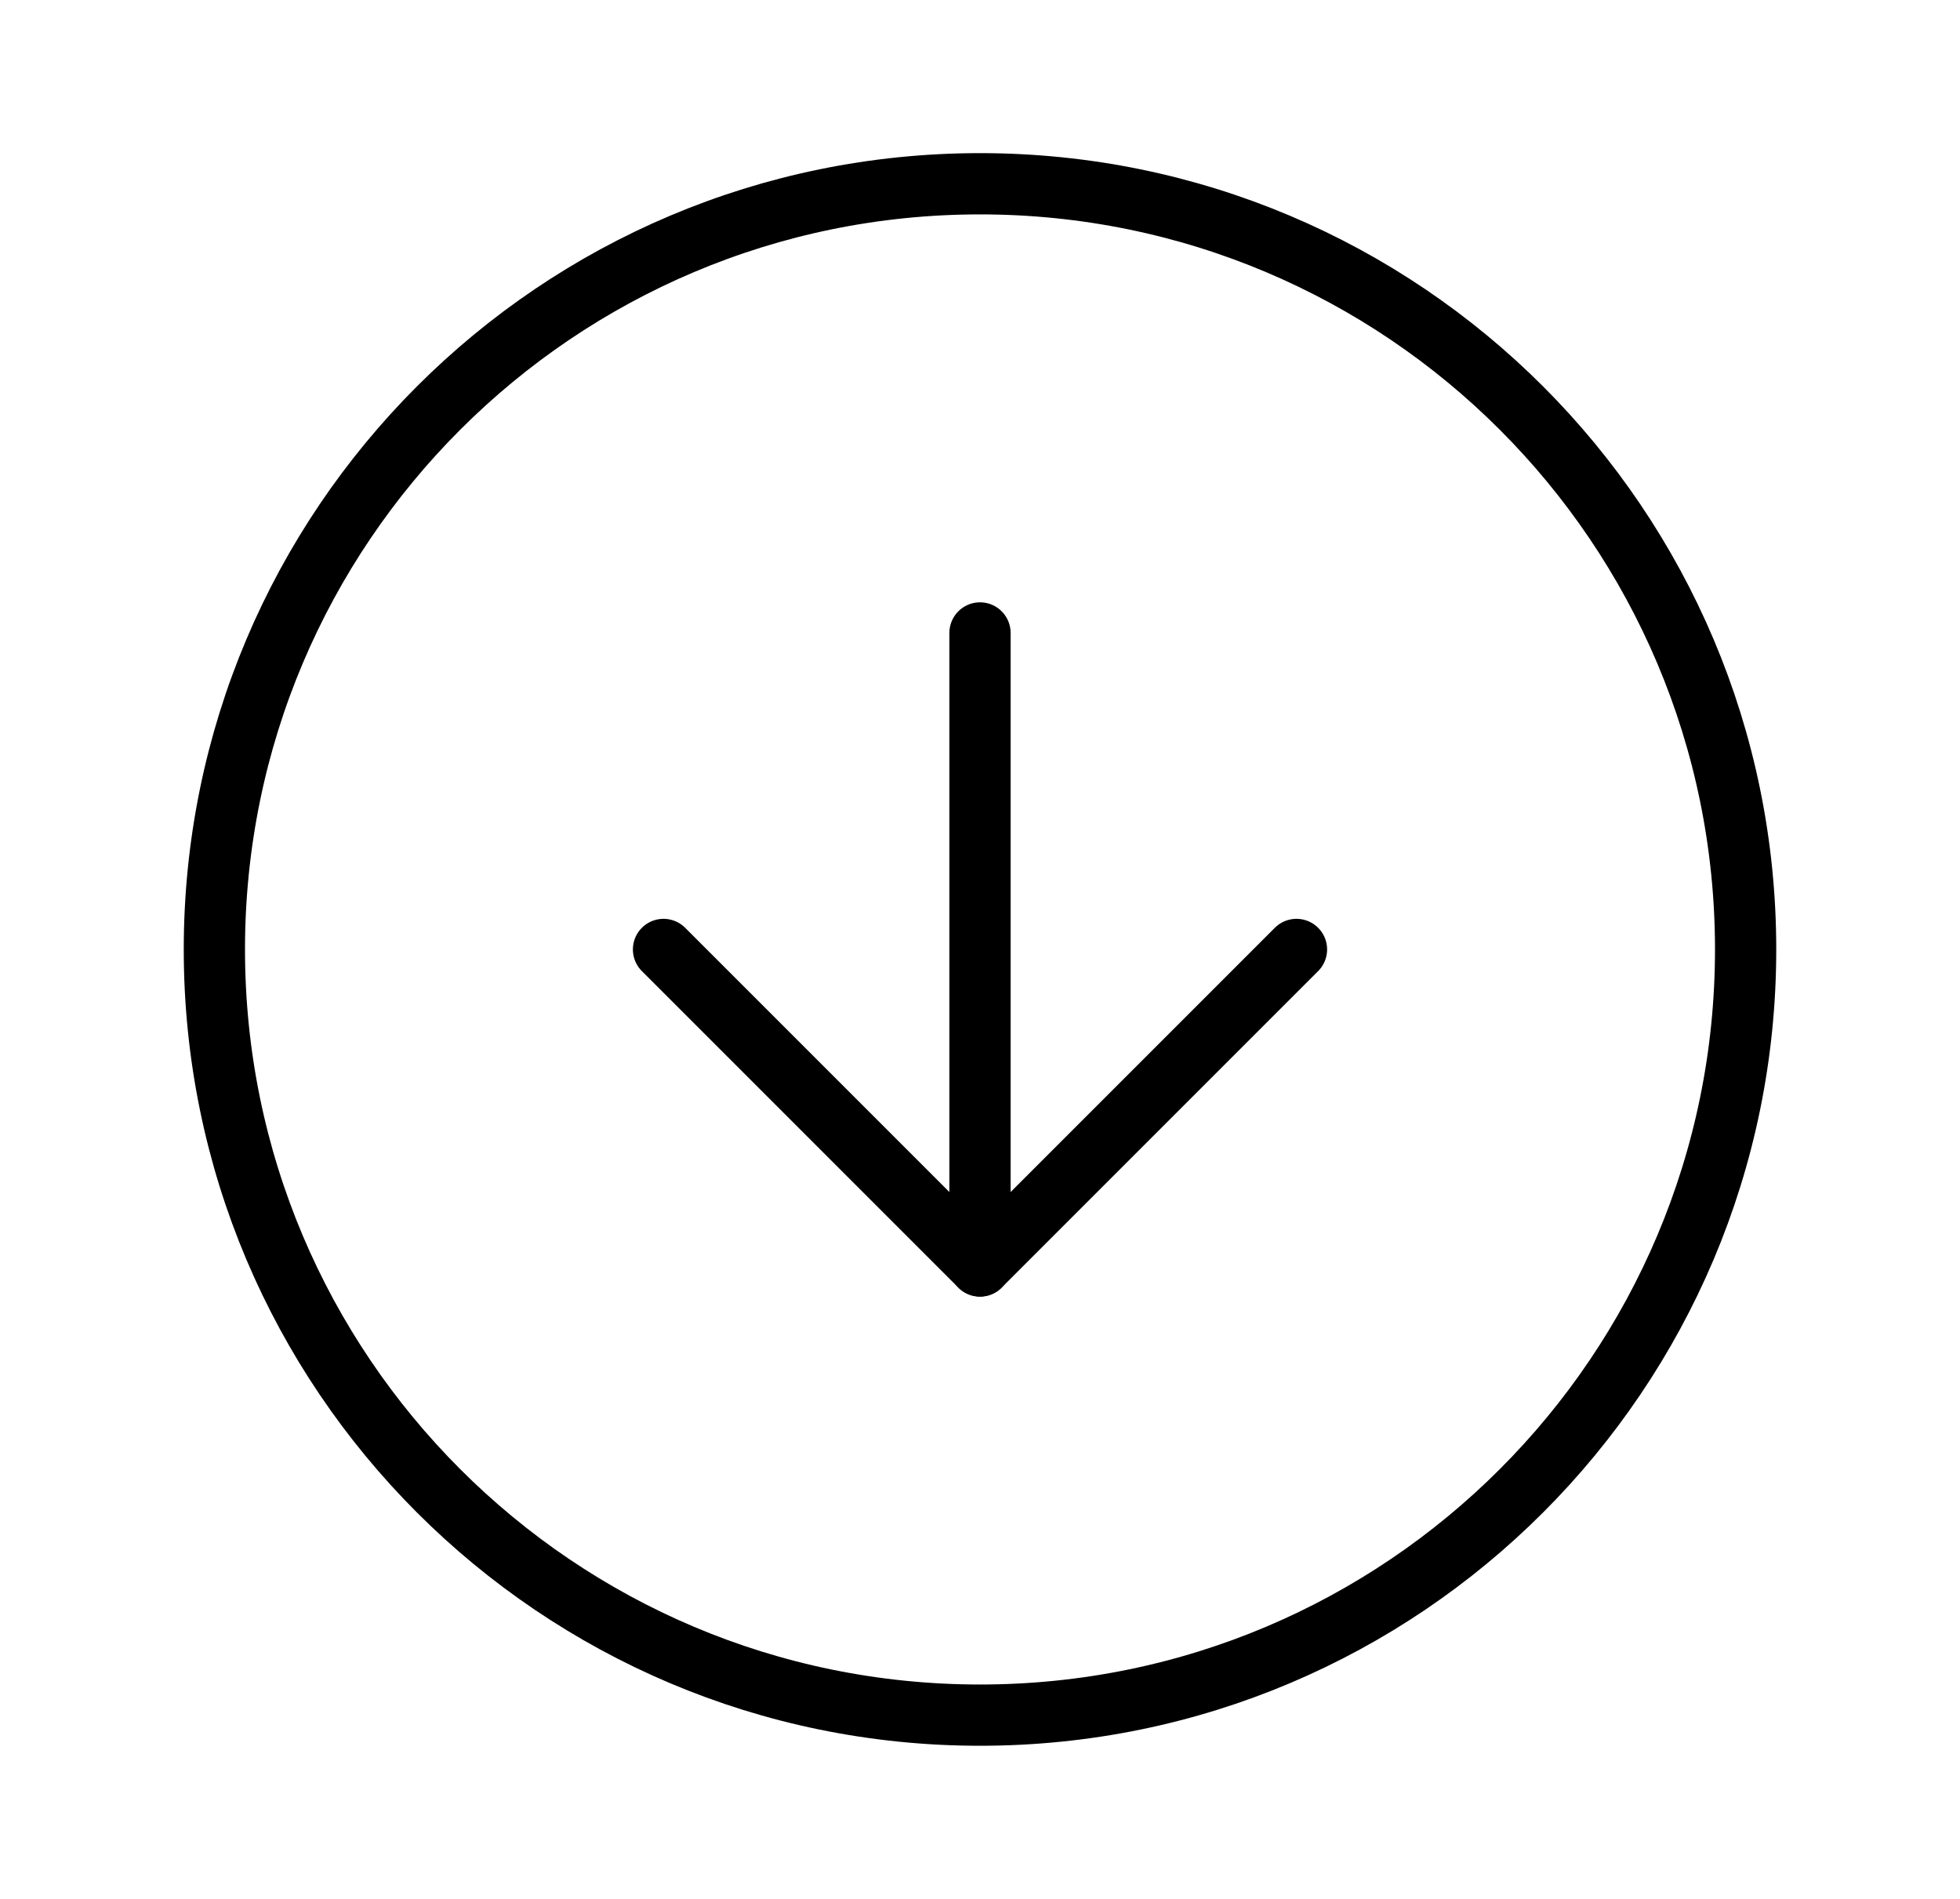
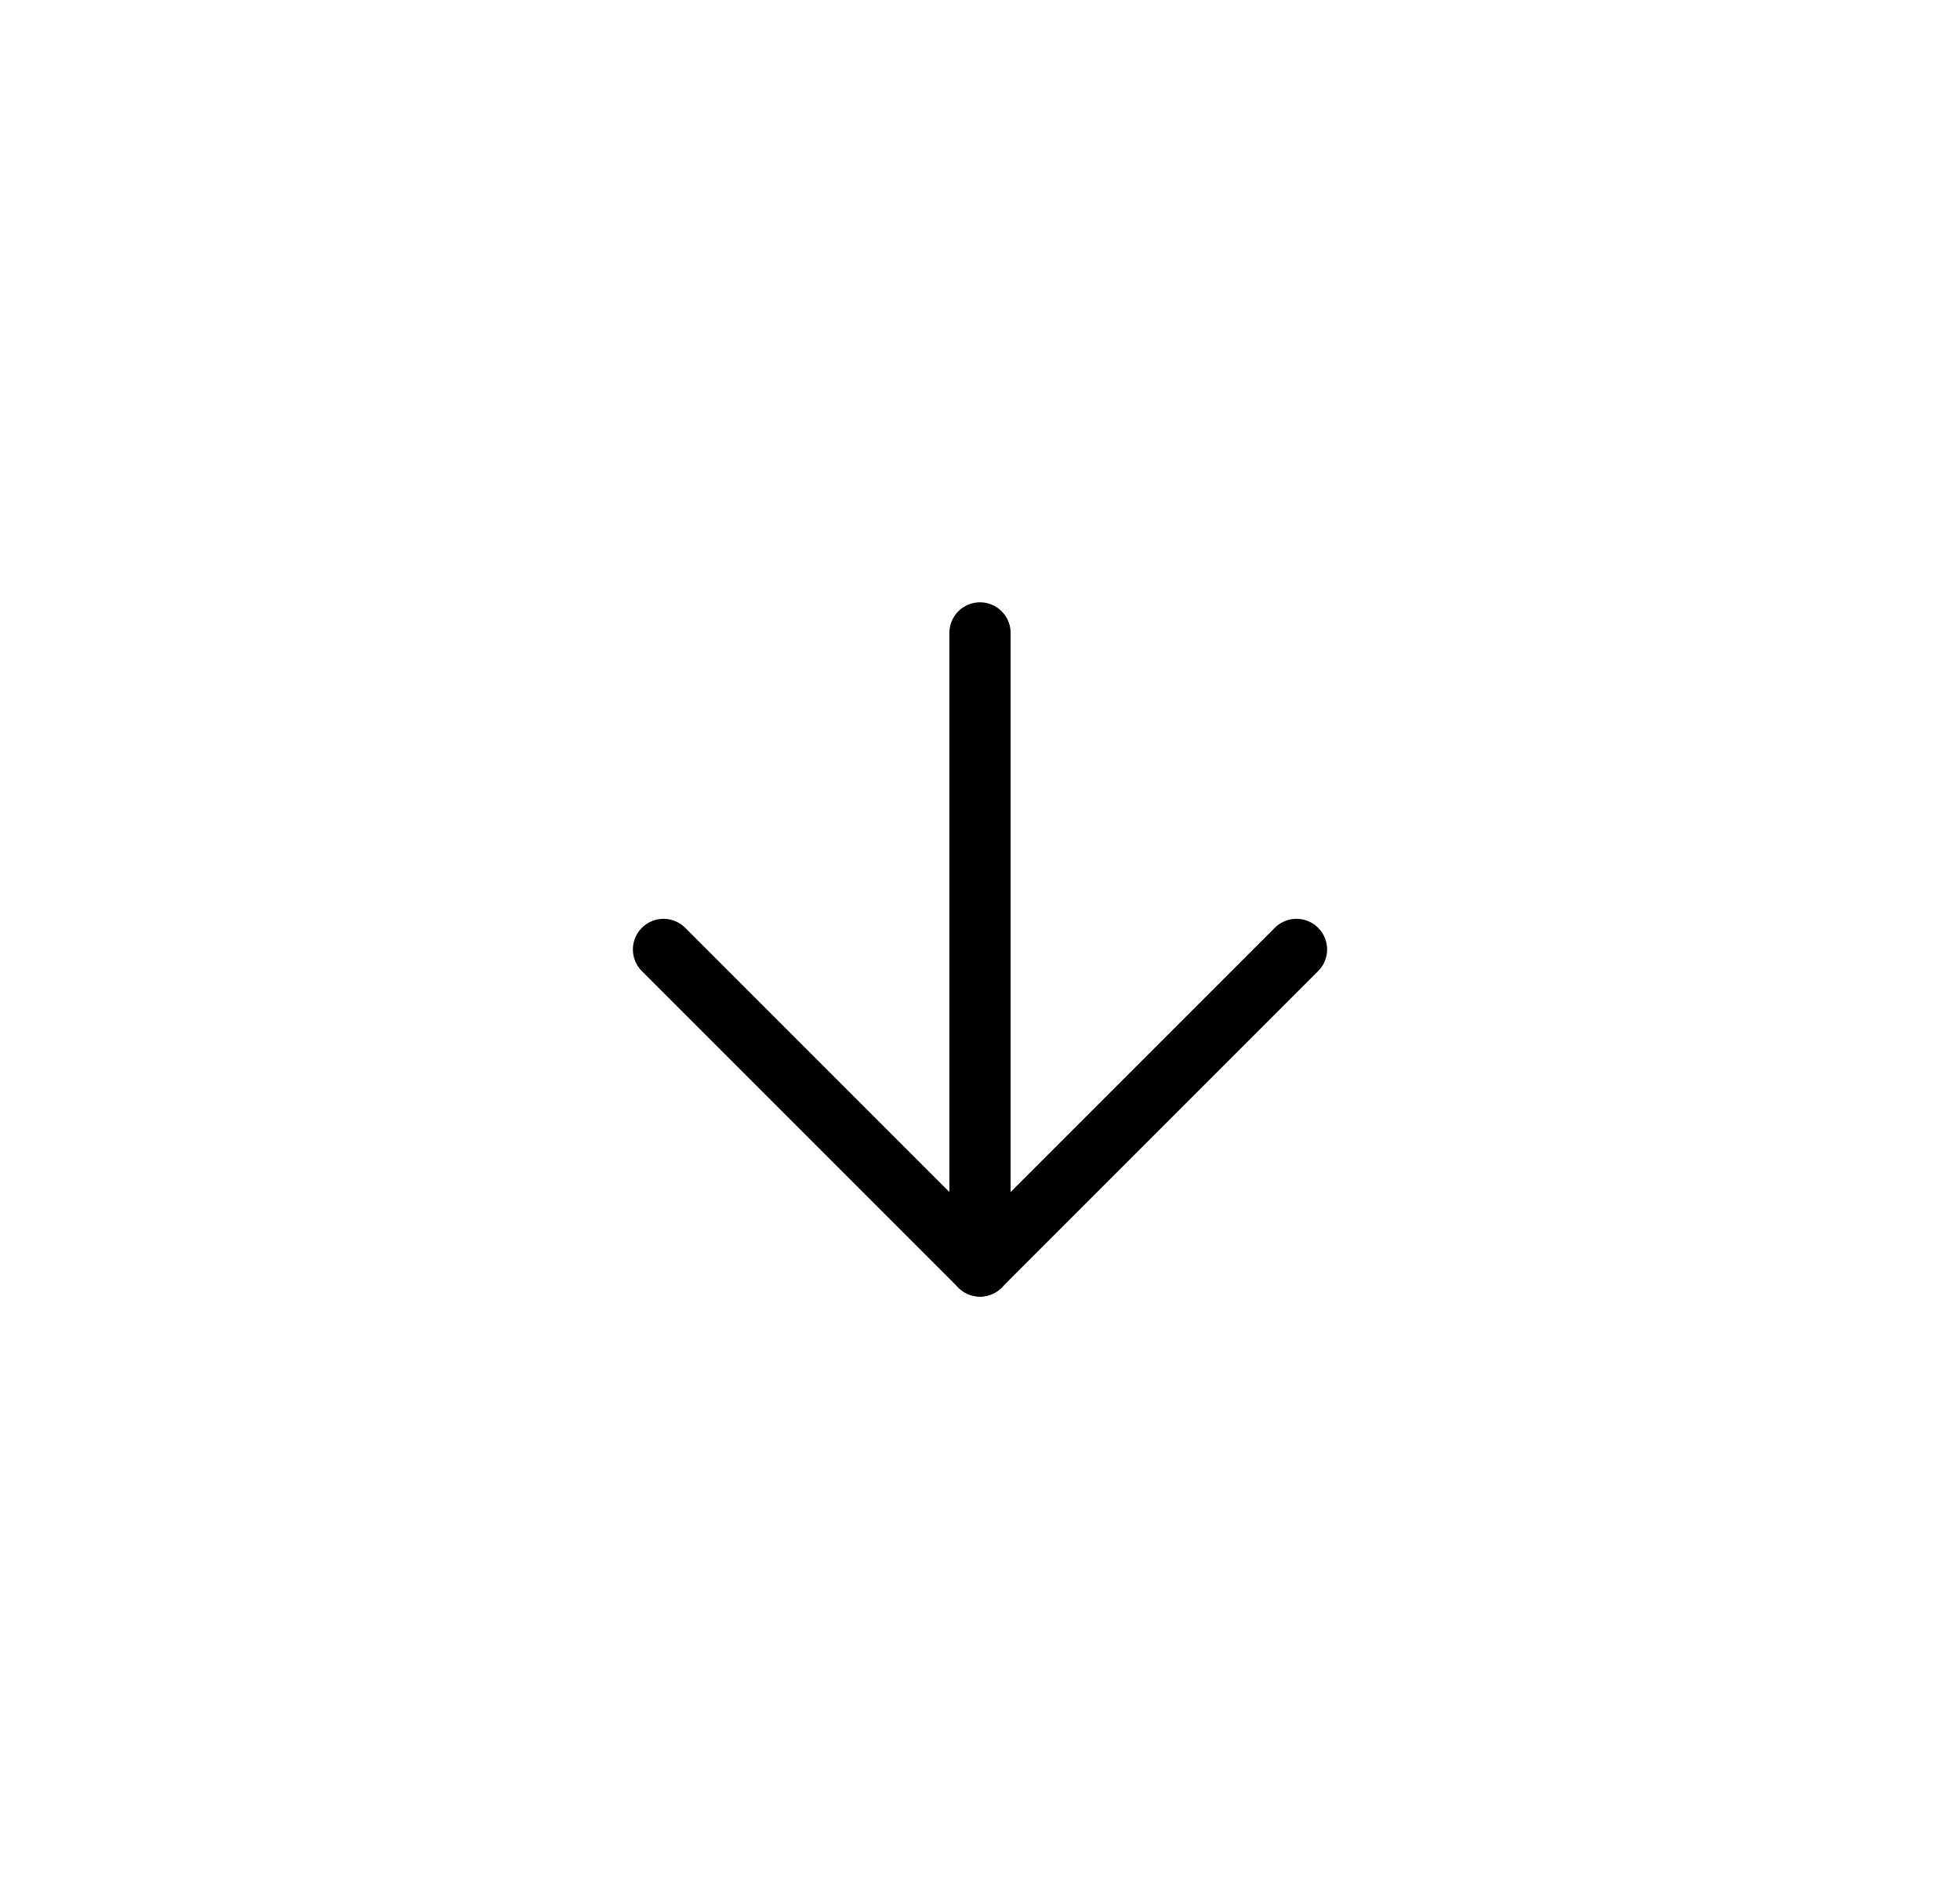
<svg xmlns="http://www.w3.org/2000/svg" width="32" height="31" viewBox="0 0 32 31" fill="none">
-   <path d="M16 28C22.904 28 28.5 22.404 28.5 15.5C28.5 8.596 22.904 3 16 3C9.096 3 3.5 8.596 3.5 15.5C3.5 22.404 9.096 28 16 28Z" stroke="black" stroke-linecap="round" stroke-linejoin="round" />
  <path d="M10.833 15.5L16 20.667L21.167 15.5" stroke="black" stroke-linecap="round" stroke-linejoin="round" />
  <path d="M16 10.333V20.667" stroke="black" stroke-linecap="round" stroke-linejoin="round" />
</svg>